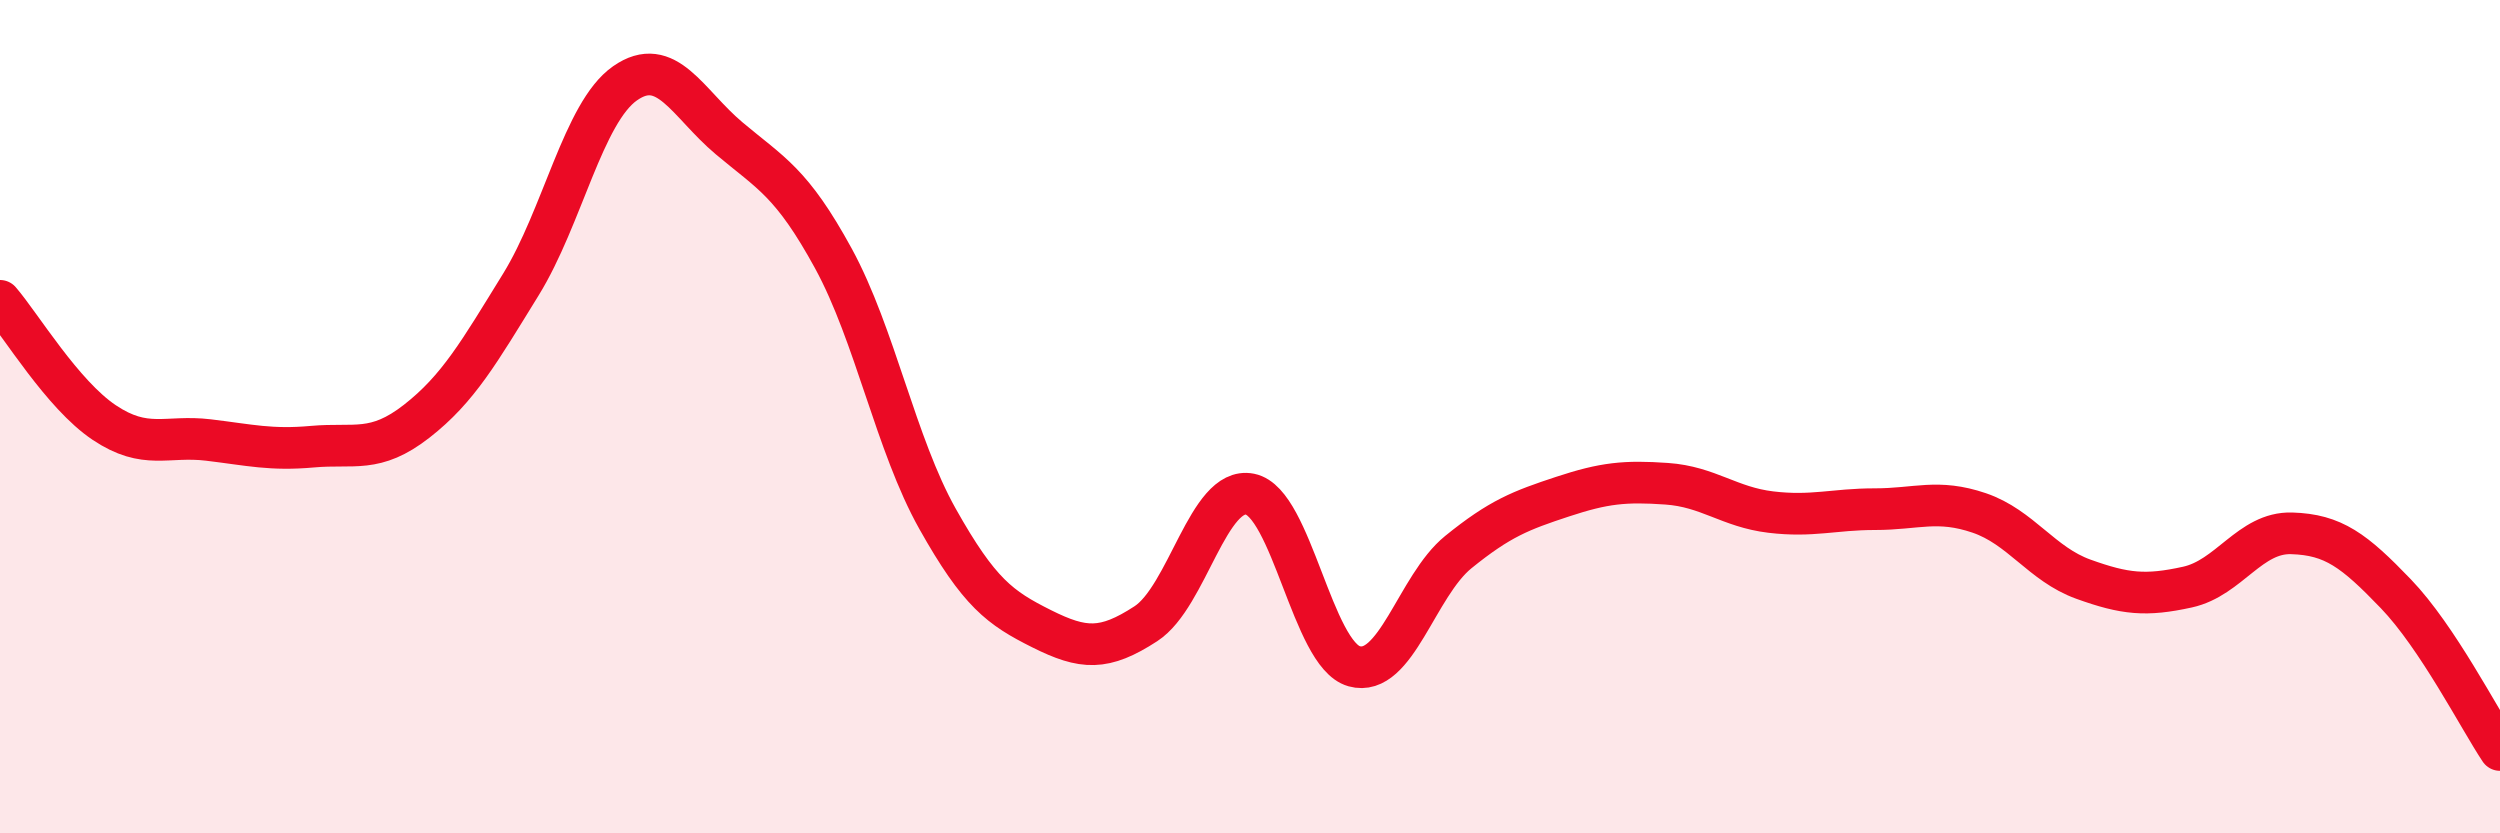
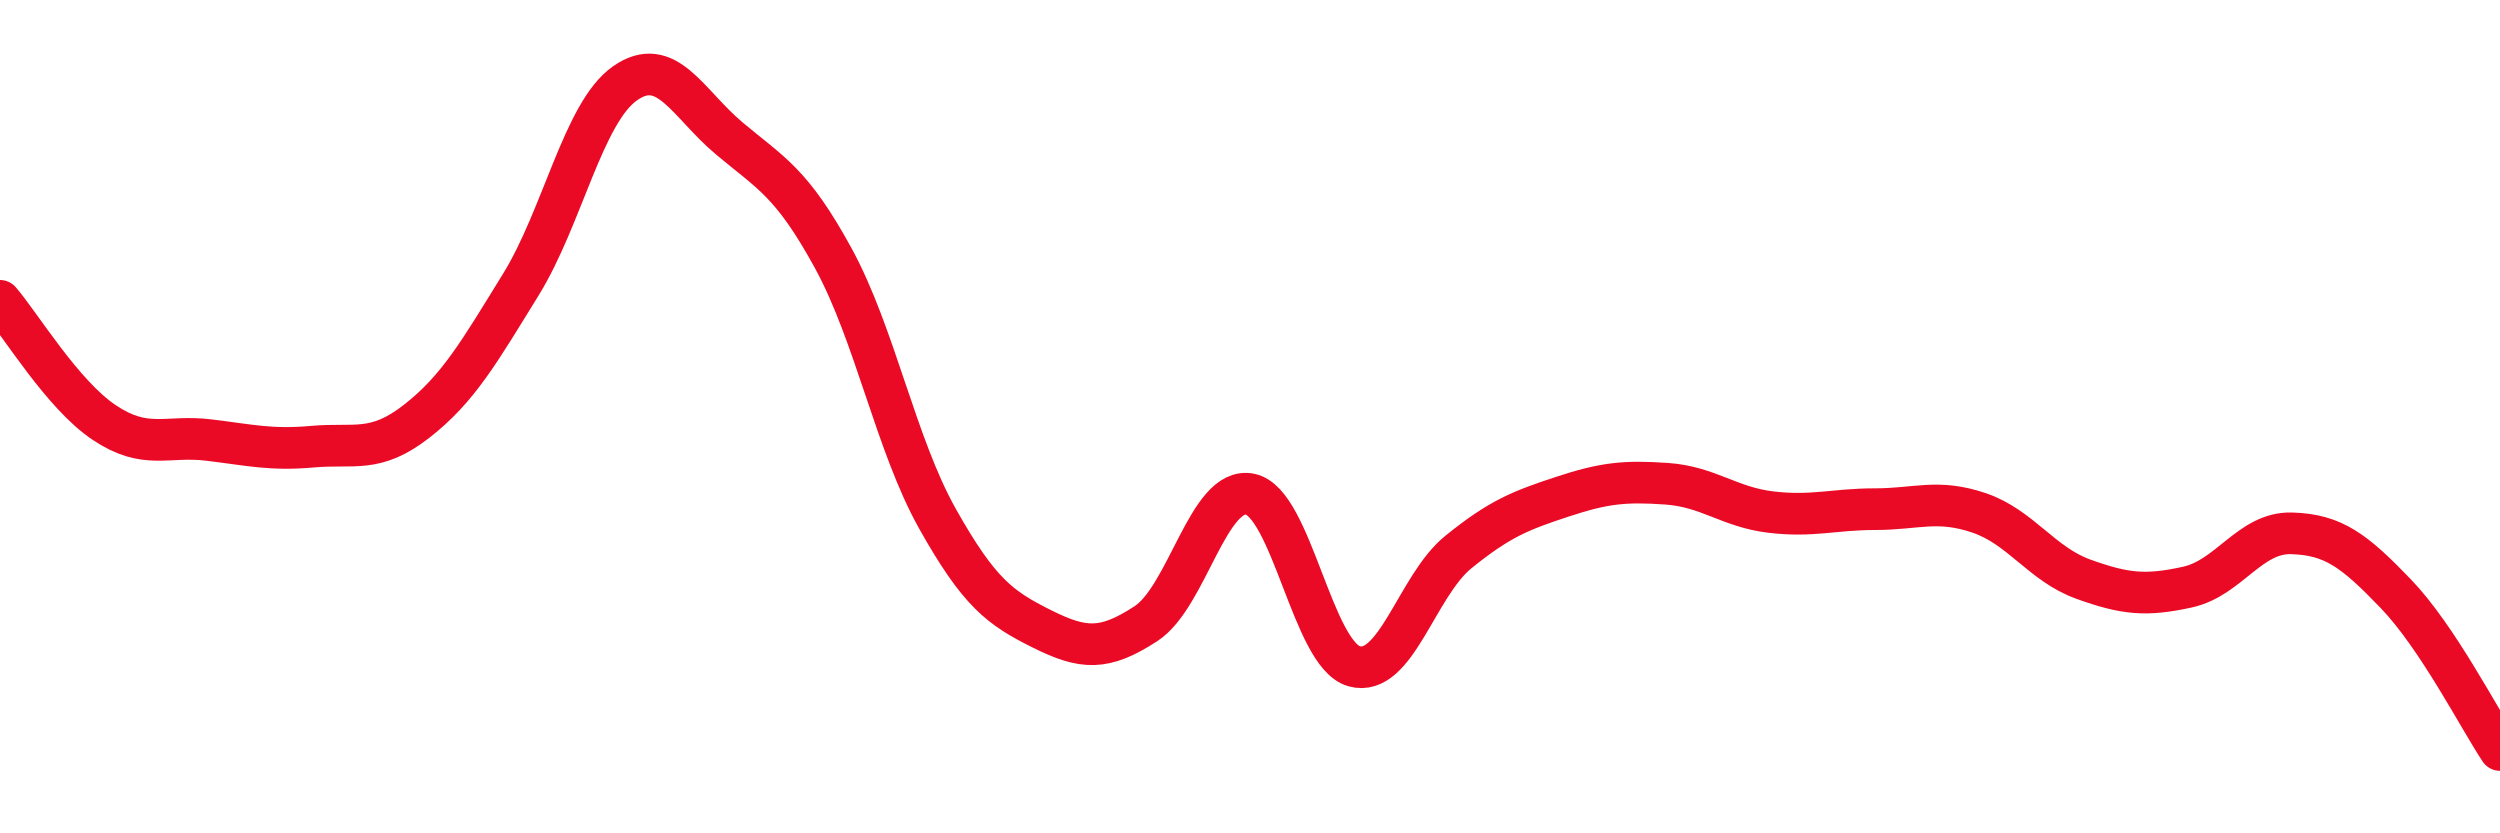
<svg xmlns="http://www.w3.org/2000/svg" width="60" height="20" viewBox="0 0 60 20">
-   <path d="M 0,7.22 C 0.5,7.8 1.5,9.47 2.5,10.14 C 3.5,10.81 4,10.44 5,10.56 C 6,10.68 6.5,10.81 7.5,10.72 C 8.5,10.63 9,10.89 10,10.11 C 11,9.33 11.5,8.45 12.5,6.83 C 13.5,5.21 14,2.7 15,2 C 16,1.3 16.5,2.48 17.5,3.32 C 18.5,4.16 19,4.37 20,6.2 C 21,8.03 21.5,10.67 22.5,12.45 C 23.5,14.23 24,14.59 25,15.09 C 26,15.59 26.5,15.62 27.5,14.97 C 28.5,14.32 29,11.66 30,11.86 C 31,12.06 31.5,15.71 32.5,15.99 C 33.5,16.27 34,14.06 35,13.25 C 36,12.44 36.5,12.25 37.5,11.92 C 38.5,11.59 39,11.54 40,11.61 C 41,11.68 41.5,12.17 42.5,12.29 C 43.5,12.41 44,12.22 45,12.22 C 46,12.22 46.5,11.97 47.5,12.31 C 48.5,12.65 49,13.54 50,13.9 C 51,14.26 51.5,14.31 52.5,14.09 C 53.5,13.87 54,12.77 55,12.8 C 56,12.83 56.5,13.21 57.5,14.25 C 58.5,15.29 59.5,17.25 60,18L60 20L0 20Z" fill="#EB0A25" opacity="0.1" stroke-linecap="round" stroke-linejoin="round" />
  <path d="M 0,7.22 C 0.5,7.8 1.5,9.47 2.5,10.14 C 3.5,10.81 4,10.44 5,10.56 C 6,10.68 6.5,10.81 7.5,10.72 C 8.5,10.63 9,10.89 10,10.11 C 11,9.33 11.5,8.45 12.5,6.83 C 13.5,5.21 14,2.7 15,2 C 16,1.3 16.5,2.48 17.5,3.32 C 18.5,4.16 19,4.37 20,6.2 C 21,8.03 21.5,10.67 22.5,12.45 C 23.5,14.23 24,14.59 25,15.09 C 26,15.59 26.5,15.62 27.5,14.97 C 28.5,14.32 29,11.66 30,11.86 C 31,12.06 31.5,15.71 32.5,15.99 C 33.5,16.27 34,14.06 35,13.25 C 36,12.44 36.5,12.25 37.5,11.92 C 38.5,11.59 39,11.54 40,11.61 C 41,11.68 41.5,12.17 42.5,12.29 C 43.5,12.41 44,12.22 45,12.22 C 46,12.22 46.5,11.97 47.5,12.31 C 48.5,12.65 49,13.54 50,13.9 C 51,14.26 51.5,14.31 52.5,14.09 C 53.5,13.87 54,12.77 55,12.8 C 56,12.83 56.5,13.21 57.5,14.25 C 58.5,15.29 59.5,17.25 60,18" stroke="#EB0A25" stroke-width="1" fill="none" stroke-linecap="round" stroke-linejoin="round" />
</svg>